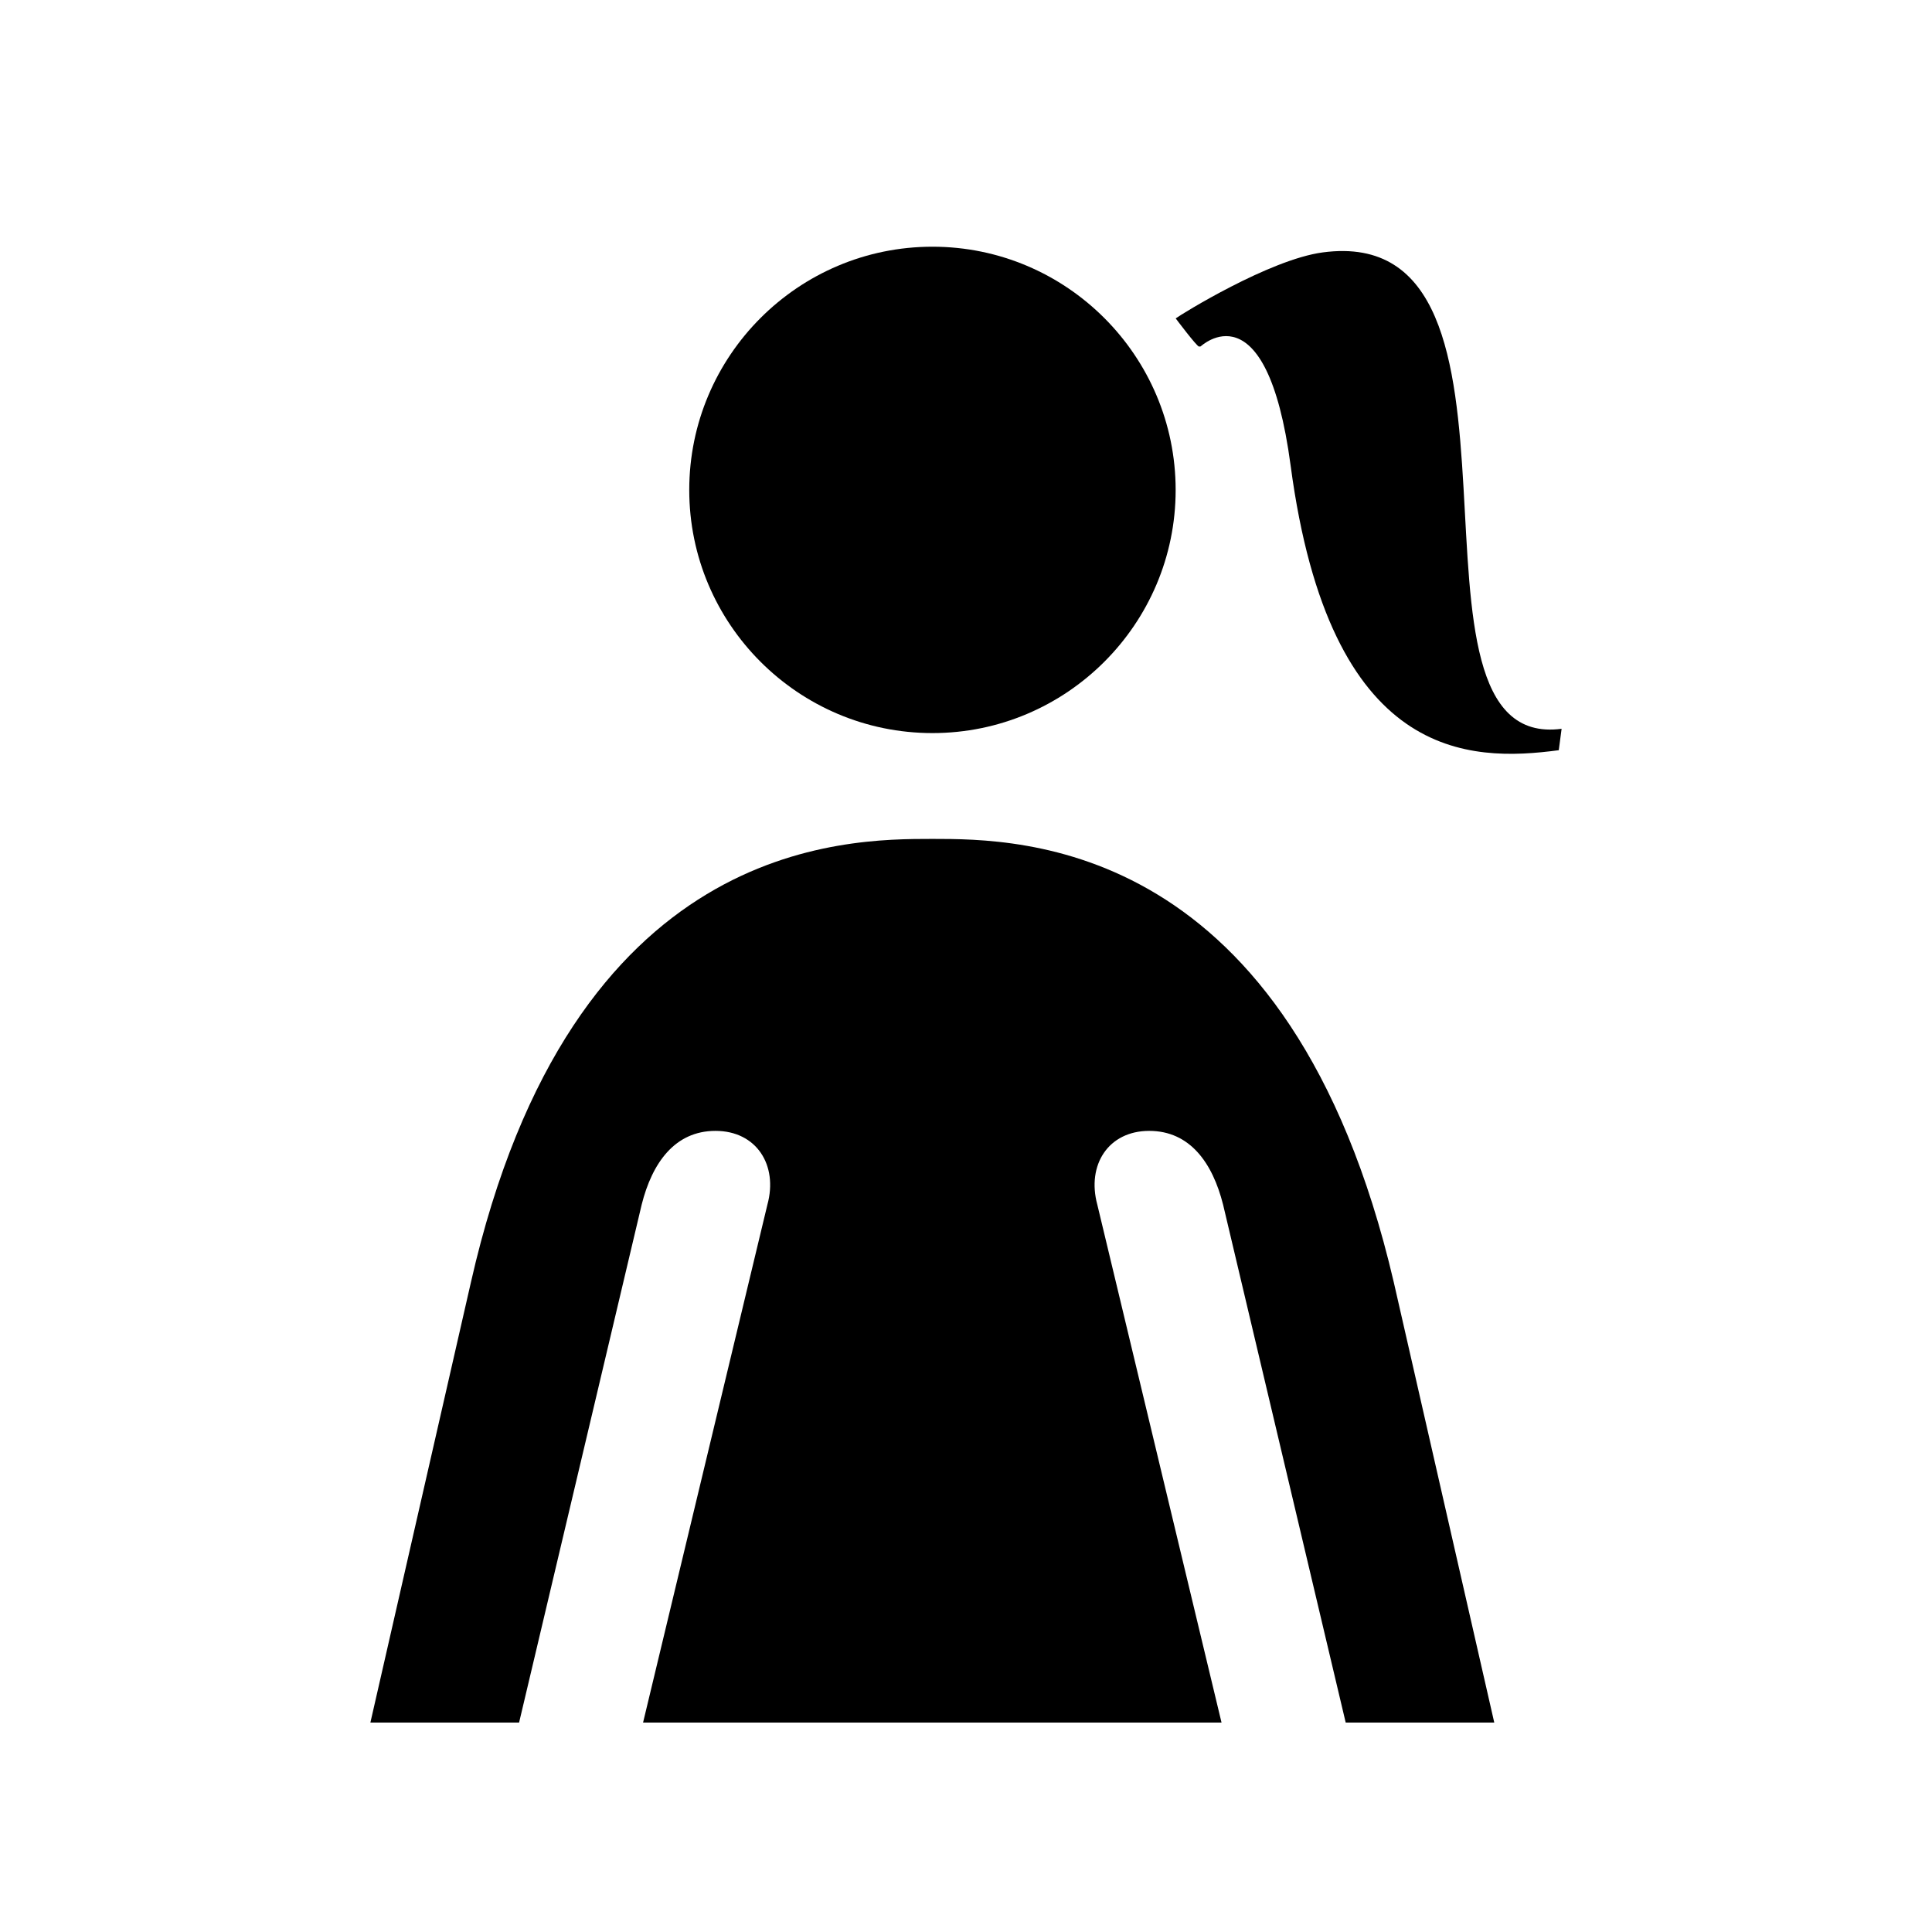
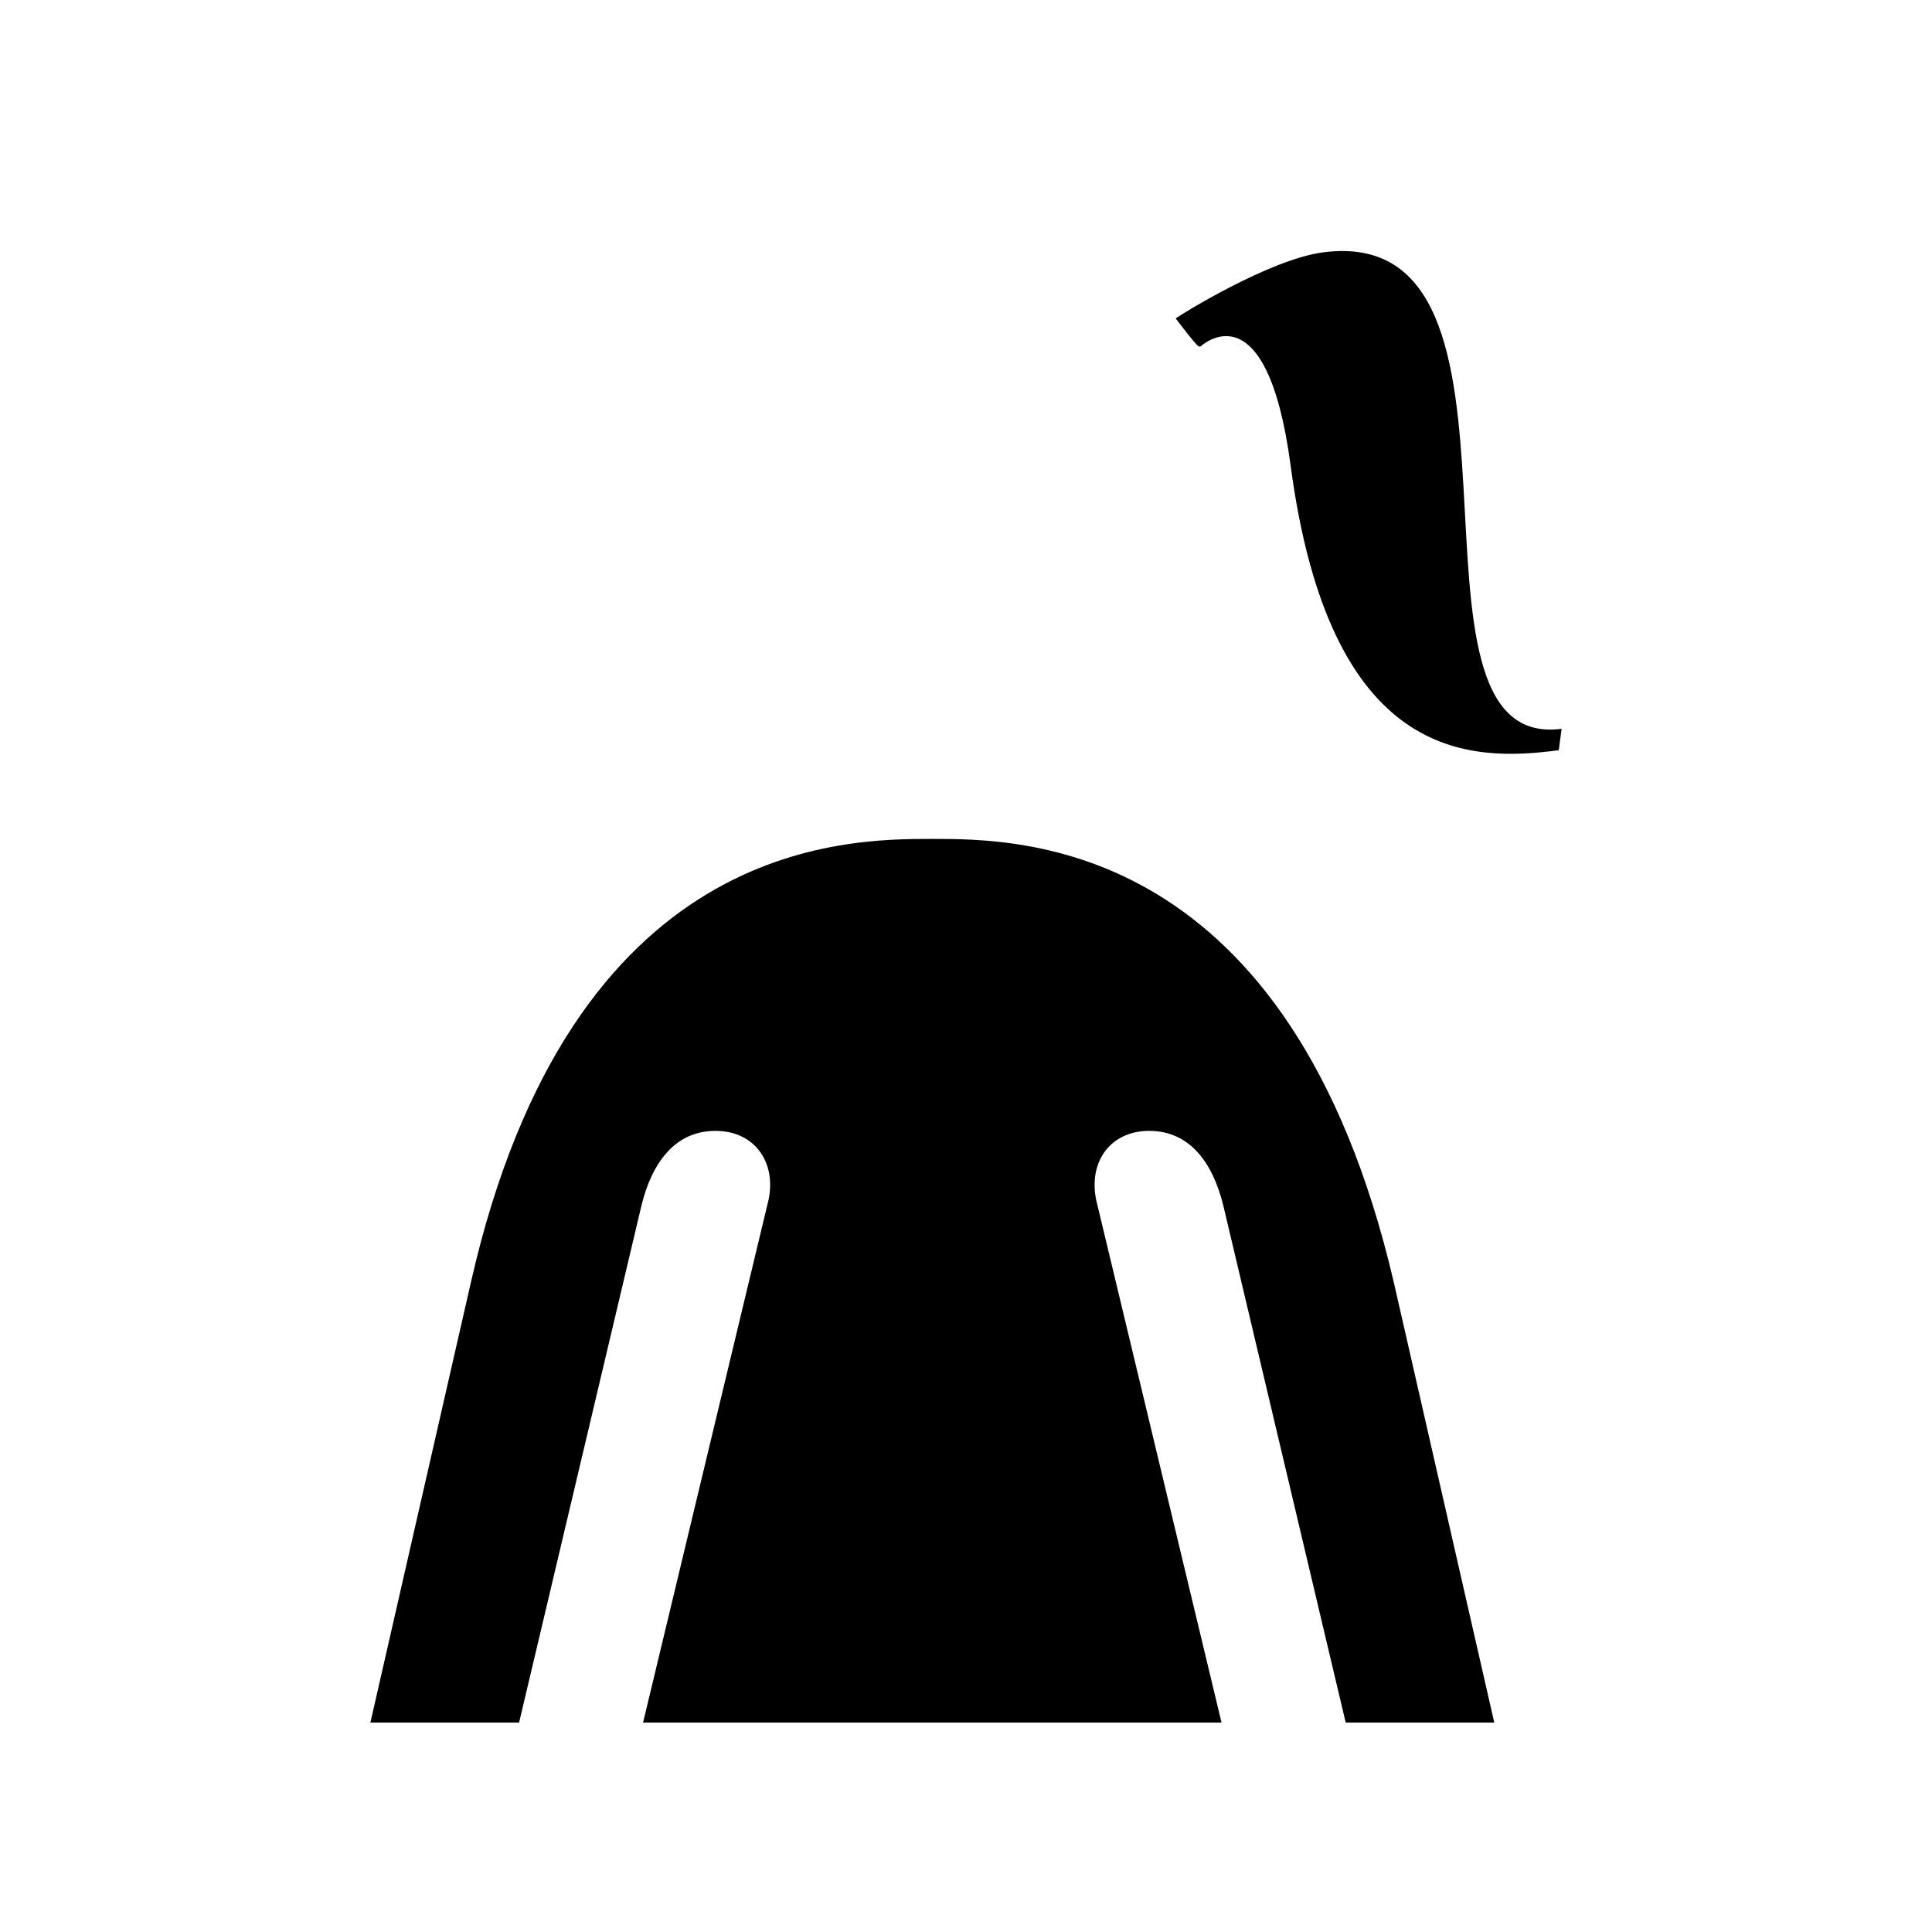
<svg xmlns="http://www.w3.org/2000/svg" fill="#000000" width="800px" height="800px" version="1.1" viewBox="144 144 512 512">
  <g>
-     <path d="m391.11 209.38c-35.555 0-64.453 28.898-64.453 64.469 0 35.512 28.898 64.426 64.453 64.426 35.527 0 64.449-28.914 64.449-64.426-0.004-35.551-28.918-64.469-64.449-64.469z" />
    <path d="m434.8 463.25c-2.848-10.52 2.918-19.555 13.75-19.555 10.812 0 16.797 8.504 19.582 19.555l32.492 137.25h39.371l-26.637-116.72c-27.414-117.45-99.02-117.46-122.28-117.46-23.215 0-95.602 0-122.27 117.46l-26.652 116.72h39.406l32.484-137.25c2.766-11.047 8.777-19.555 19.562-19.555 10.852 0 16.629 9.062 13.758 19.555l-32.949 137.25h153.3z" />
    <path d="m557.84 337.14-0.75 5.672c-23.684 3.152-60.633 3.074-71.059-75.43-6.41-48.062-23.824-31.578-23.852-31.578-0.152 0.012-0.273 0.012-0.414 0.039-0.523 0.086-6.191-7.461-6.191-7.461 1.352-1.031 24.852-15.617 38.984-17.496 63.039-8.379 15.32 132.64 63.281 126.25z" />
  </g>
</svg>